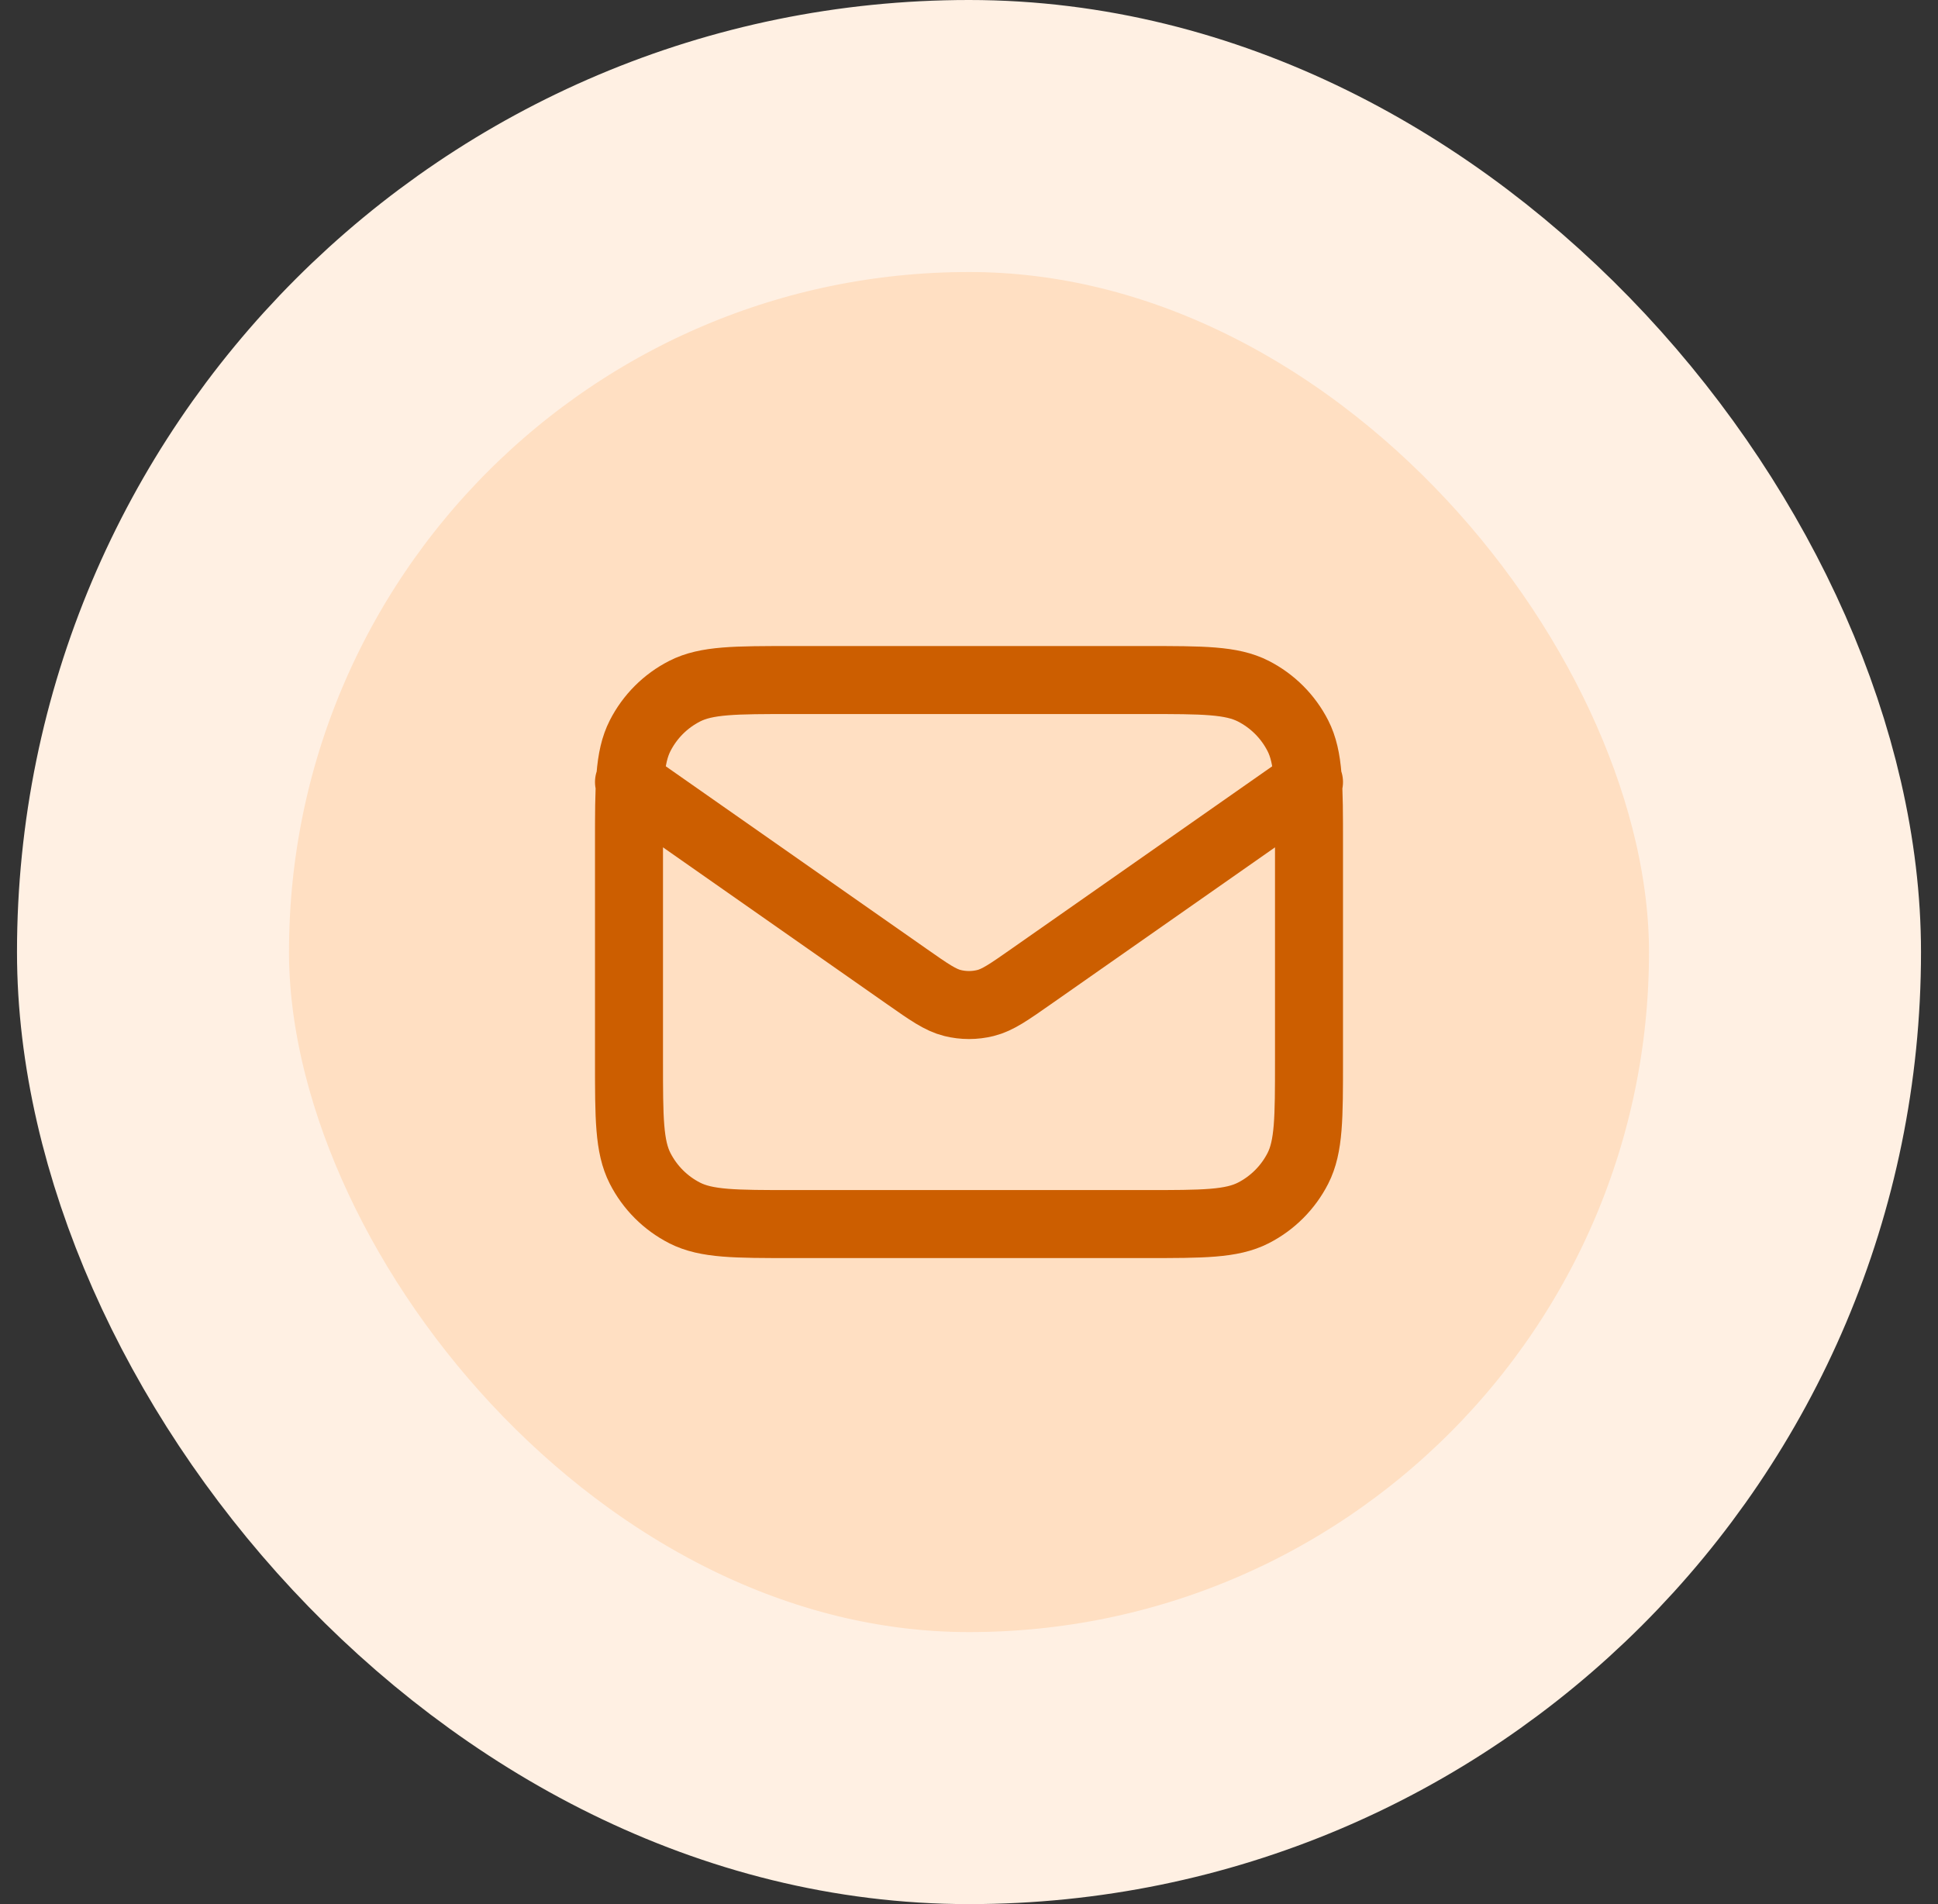
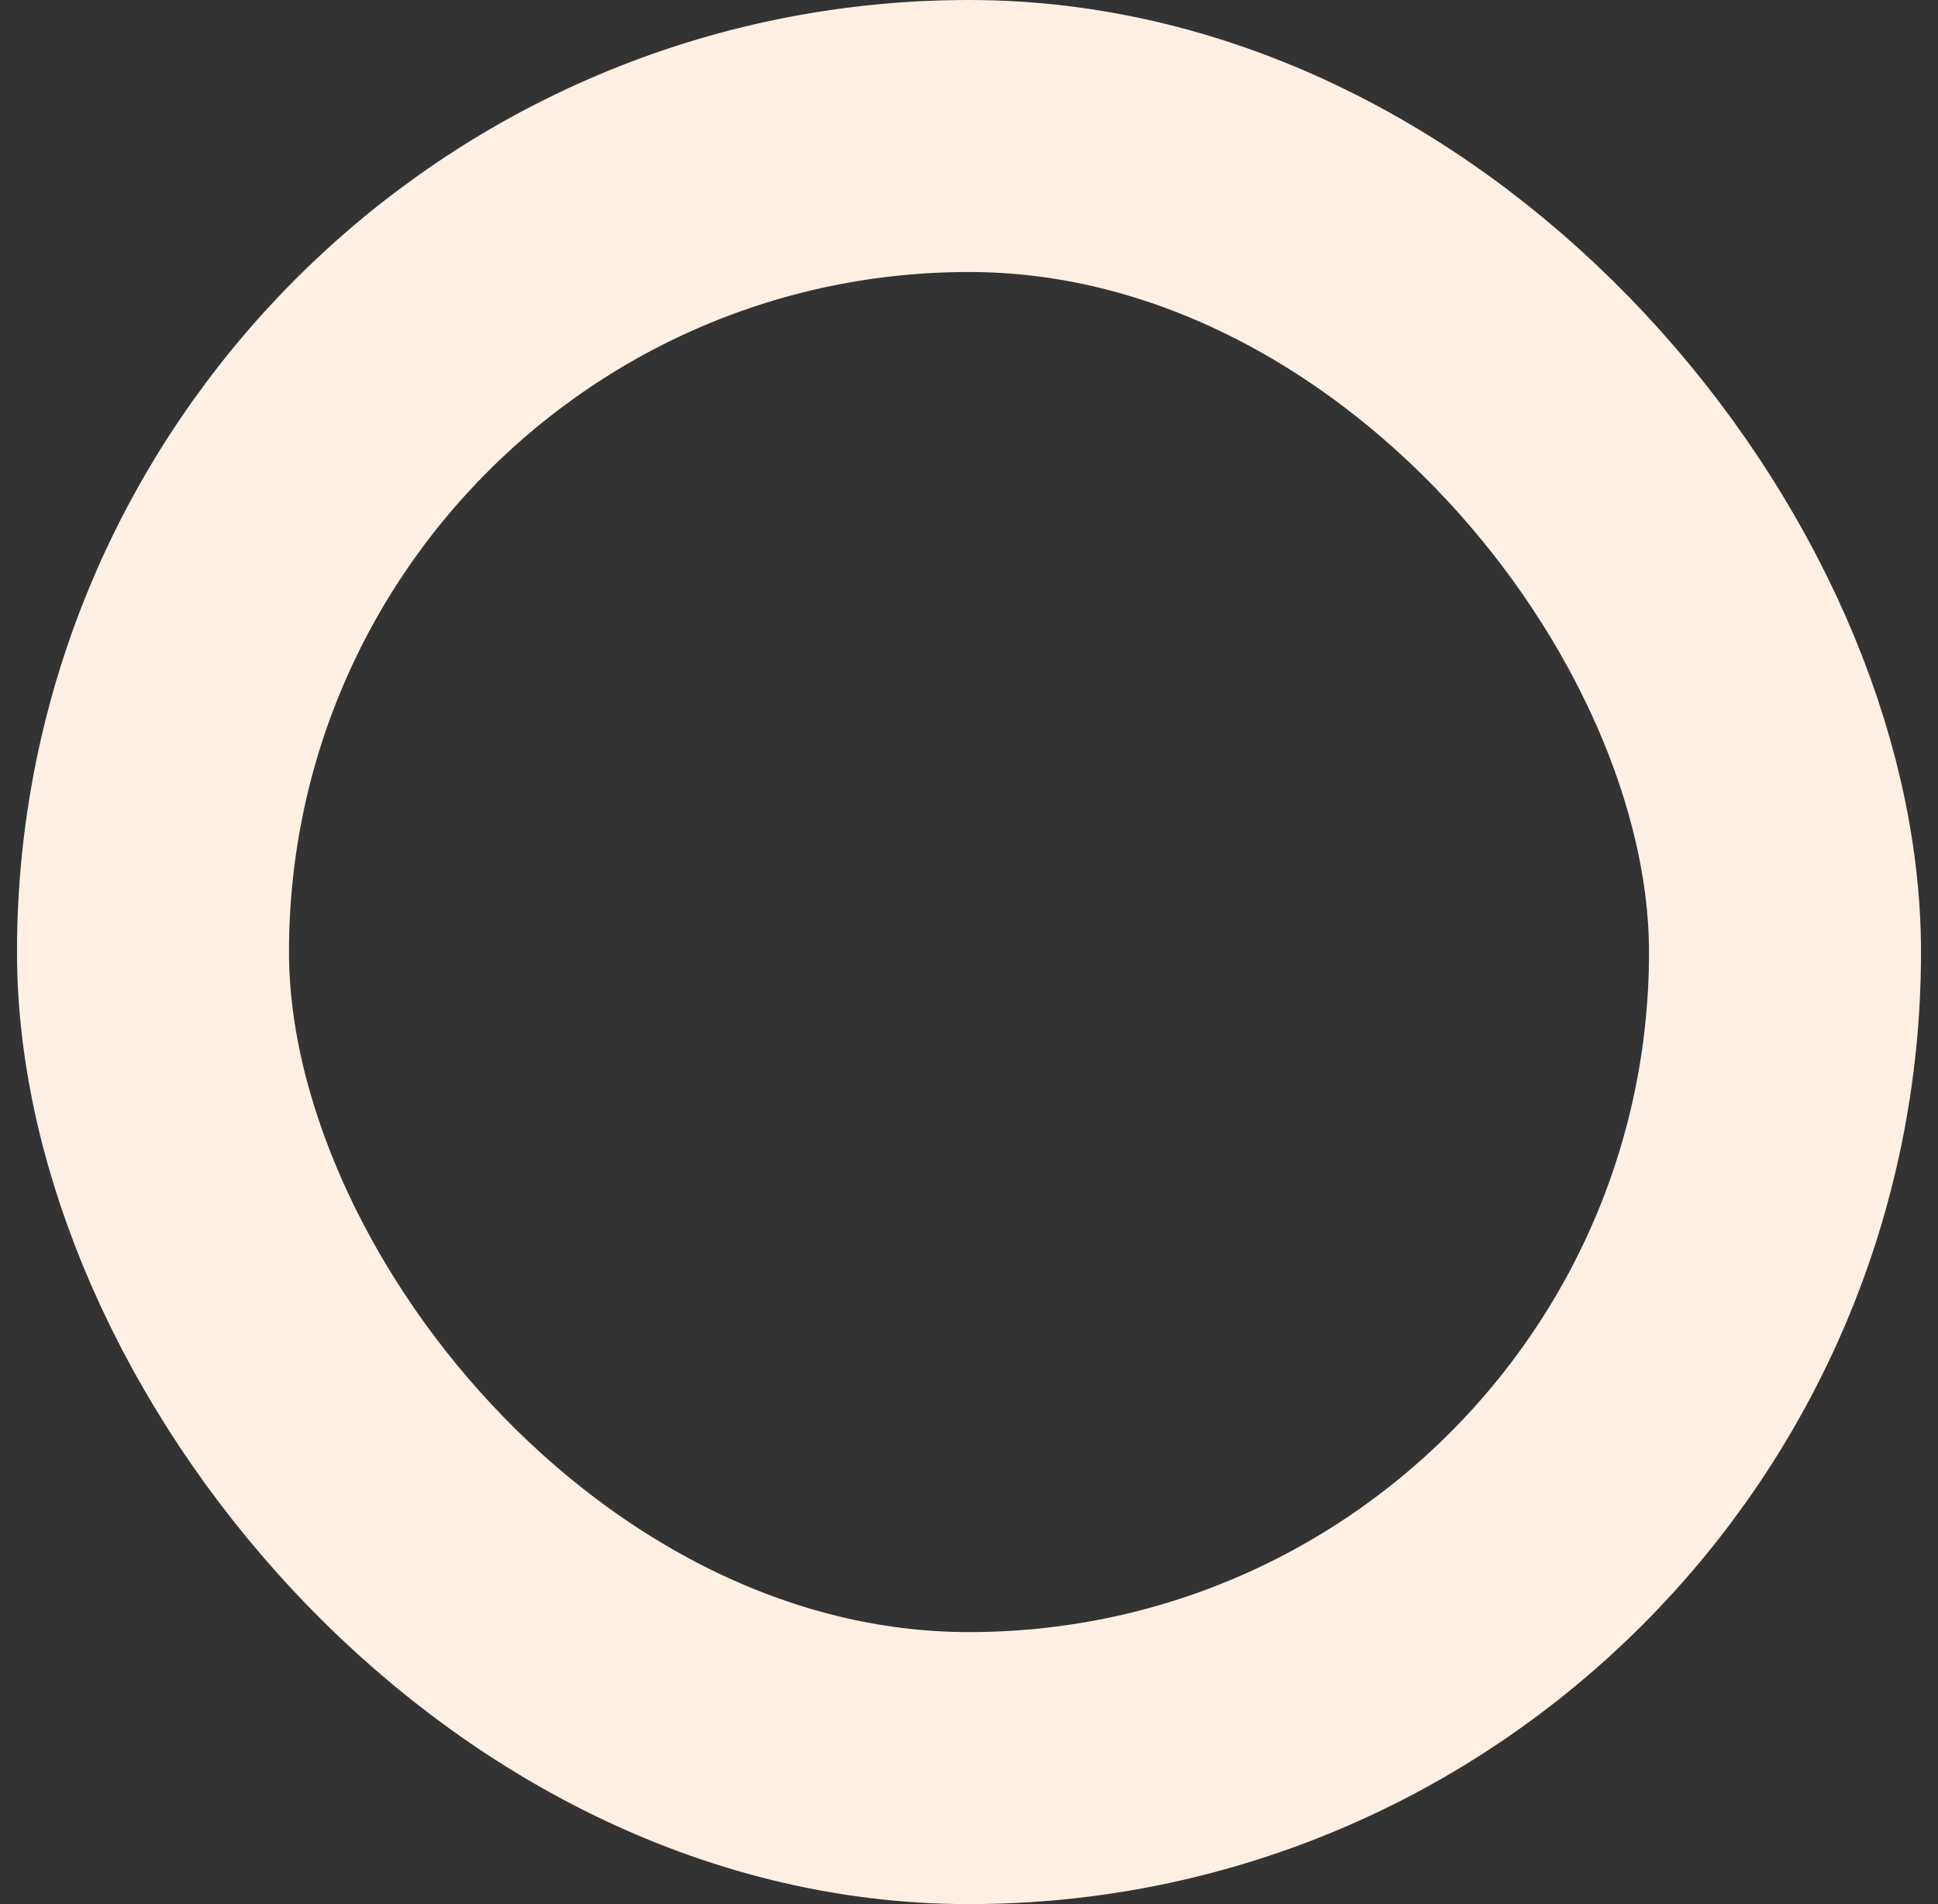
<svg xmlns="http://www.w3.org/2000/svg" width="57" height="56" viewBox="0 0 57 56" fill="none">
  <rect x="0" y="0" width="57" height="56" fill="#333333" stroke="none" />
-   <rect x="4.5" y="4" width="48" height="48" rx="24" fill="#FFDFC2" />
  <rect x="4.5" y="4" width="48" height="48" rx="24" stroke="#FFF0E3" stroke-width="8" />
-   <path d="M18.5 23L26.665 28.715C27.326 29.178 27.657 29.41 28.016 29.499C28.334 29.578 28.666 29.578 28.984 29.499C29.343 29.41 29.674 29.178 30.335 28.715L38.5 23M23.3 36H33.7C35.38 36 36.22 36 36.862 35.673C37.426 35.385 37.885 34.926 38.173 34.362C38.5 33.72 38.5 32.88 38.5 31.2V24.8C38.5 23.12 38.5 22.28 38.173 21.638C37.885 21.073 37.426 20.615 36.862 20.327C36.22 20 35.38 20 33.7 20H23.3C21.62 20 20.78 20 20.138 20.327C19.573 20.615 19.115 21.073 18.827 21.638C18.5 22.28 18.5 23.12 18.5 24.8V31.2C18.5 32.88 18.5 33.72 18.827 34.362C19.115 34.926 19.573 35.385 20.138 35.673C20.78 36 21.62 36 23.3 36Z" stroke="#CC5E00" stroke-width="2" stroke-linecap="round" stroke-linejoin="round" />
</svg>